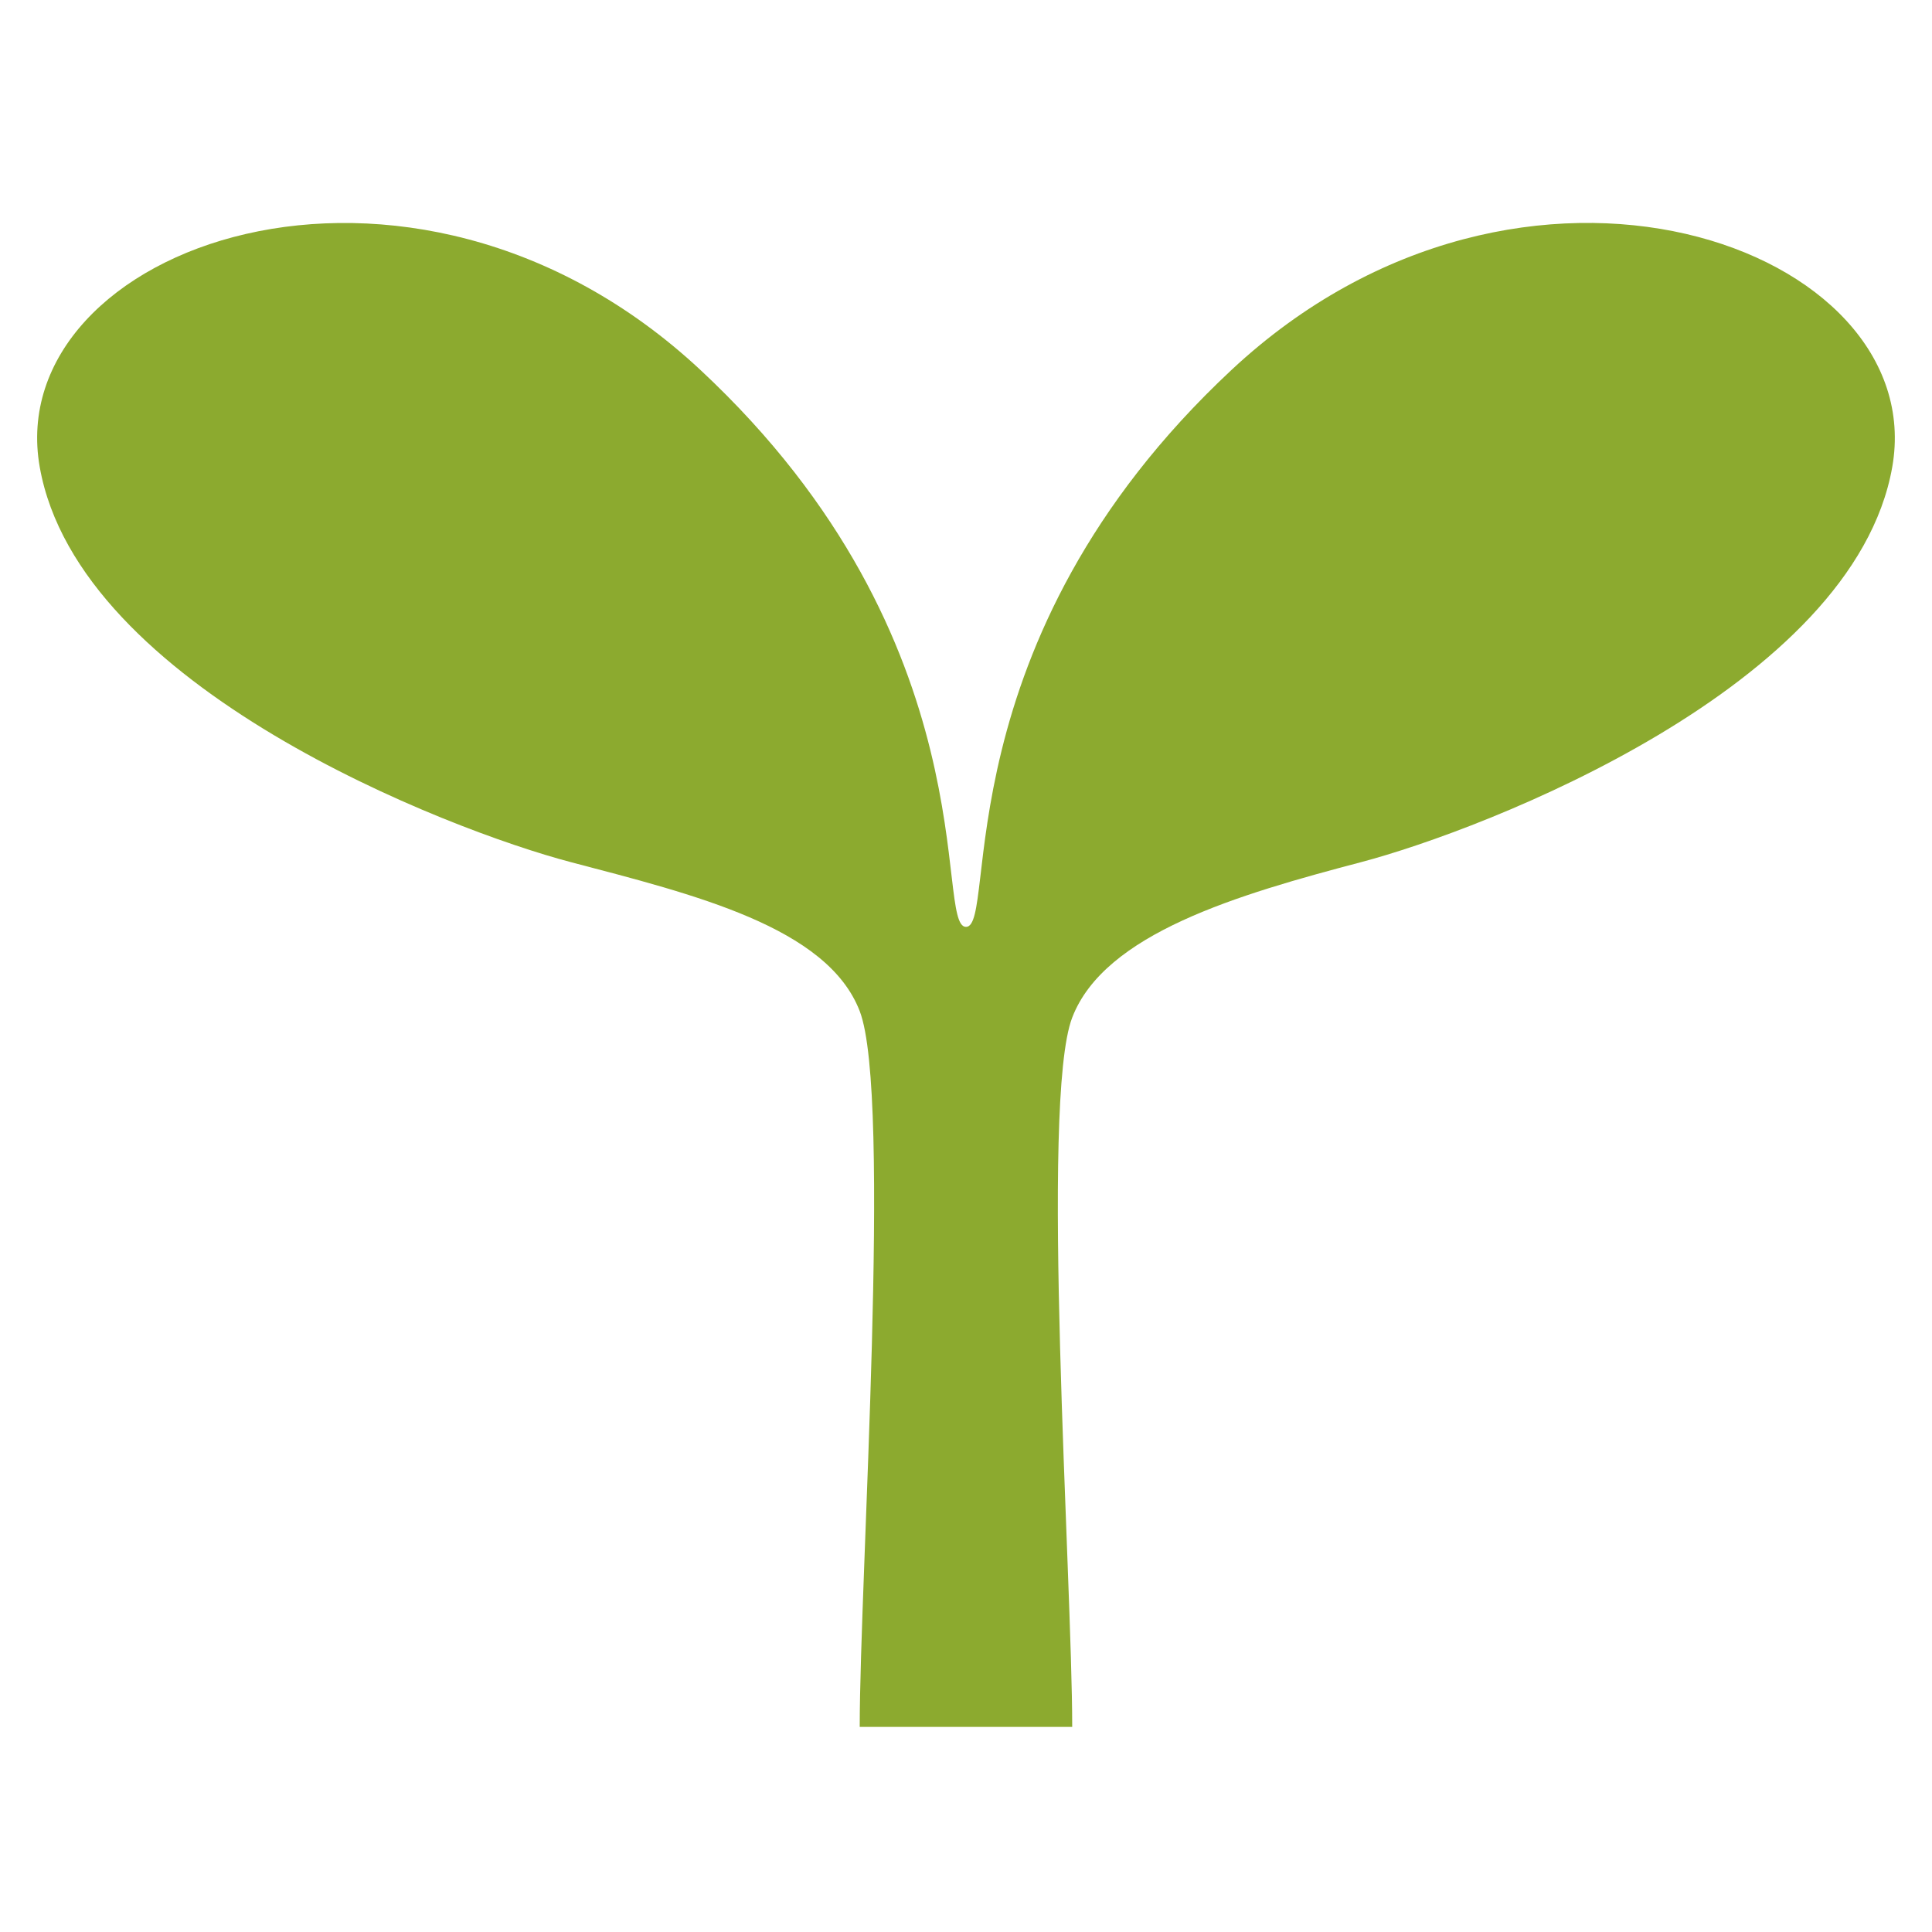
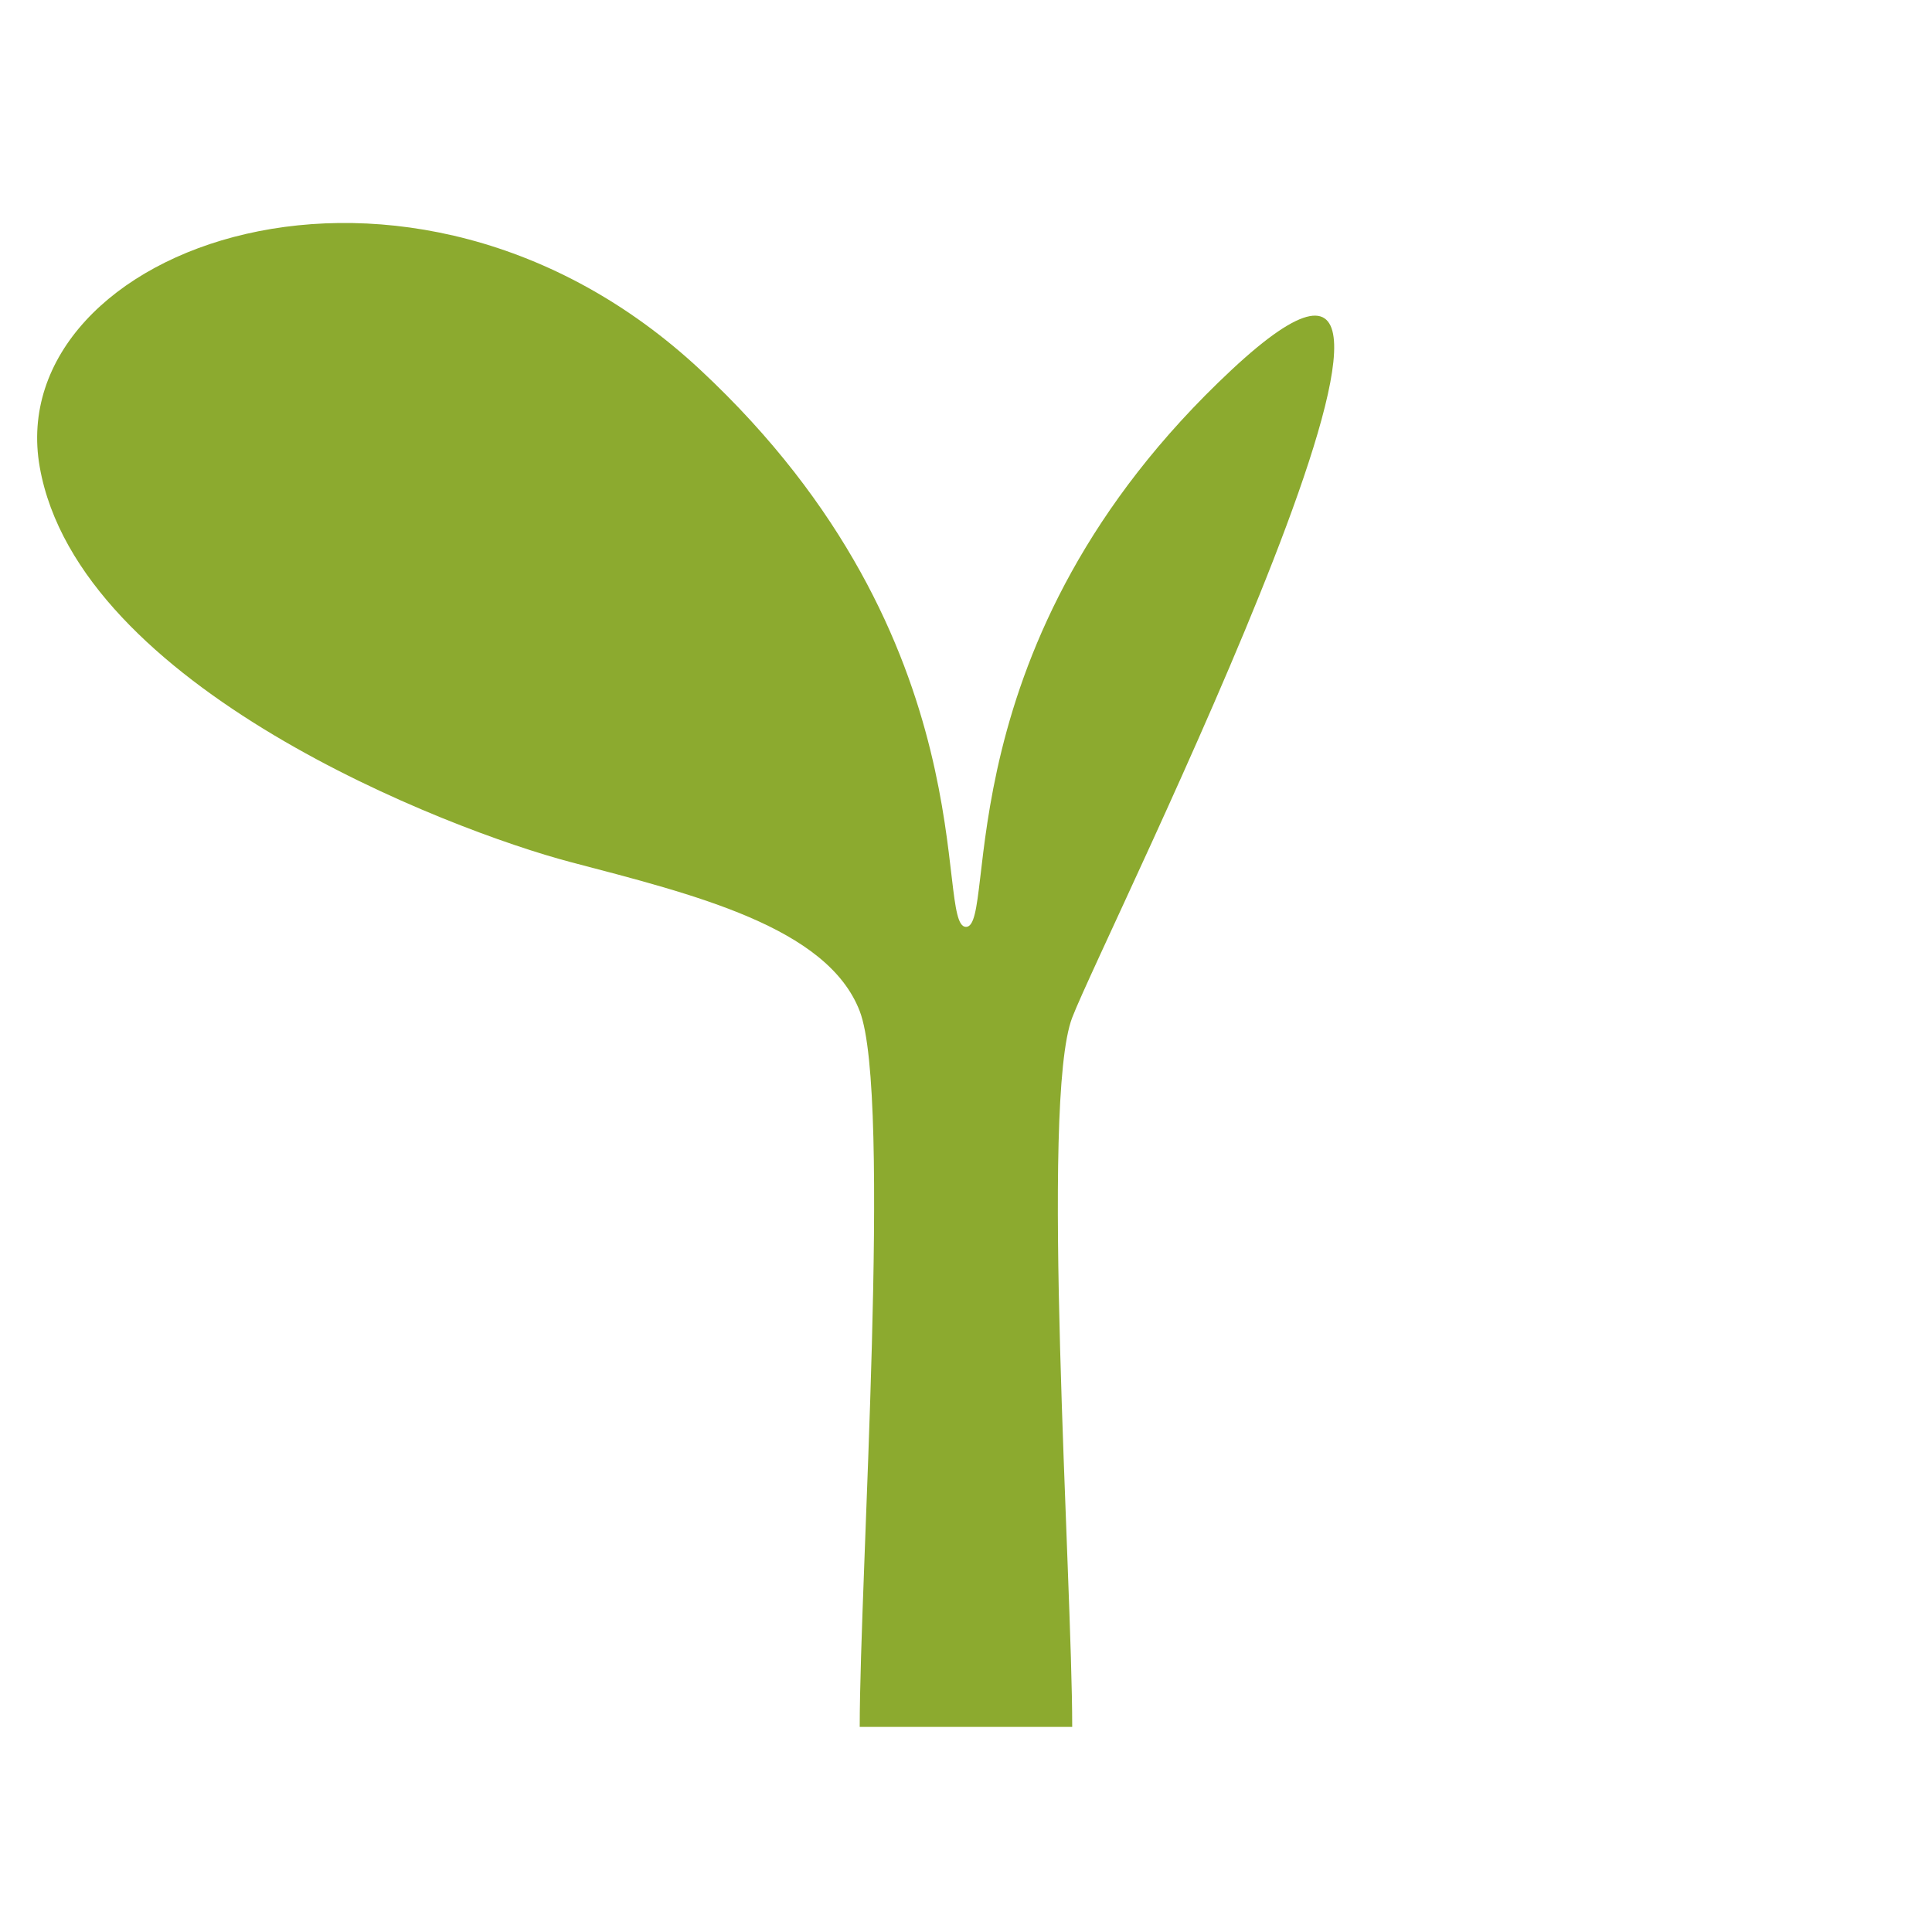
<svg xmlns="http://www.w3.org/2000/svg" width="104" height="104" viewBox="0 0 104 104">
  <g id="グループ_116" data-name="グループ 116" transform="translate(-175 -775)">
-     <path id="パス_20" data-name="パス 20" d="M56.717,81.96c0-8.023-1.739-33.651,0-38.183s8.926-6.623,15.552-8.368,26.5-9.415,28.591-21.268S80.984-5.735,65.295,8.911,52.744,38.894,51,38.894,52.4,23.55,36.7,8.911-.955,2.288,1.139,14.141,23.1,33.666,29.728,35.409s13.806,3.485,15.551,8.02,0,30.508,0,38.531Z" transform="translate(176 786)" fill="#8caa2f" />
-     <rect id="長方形_97" data-name="長方形 97" width="104" height="104" transform="translate(175 775)" fill="none" />
+     <path id="パス_20" data-name="パス 20" d="M56.717,81.96c0-8.023-1.739-33.651,0-38.183S80.984-5.735,65.295,8.911,52.744,38.894,51,38.894,52.4,23.55,36.7,8.911-.955,2.288,1.139,14.141,23.1,33.666,29.728,35.409s13.806,3.485,15.551,8.02,0,30.508,0,38.531Z" transform="translate(176 786)" fill="#8caa2f" />
  </g>
</svg>